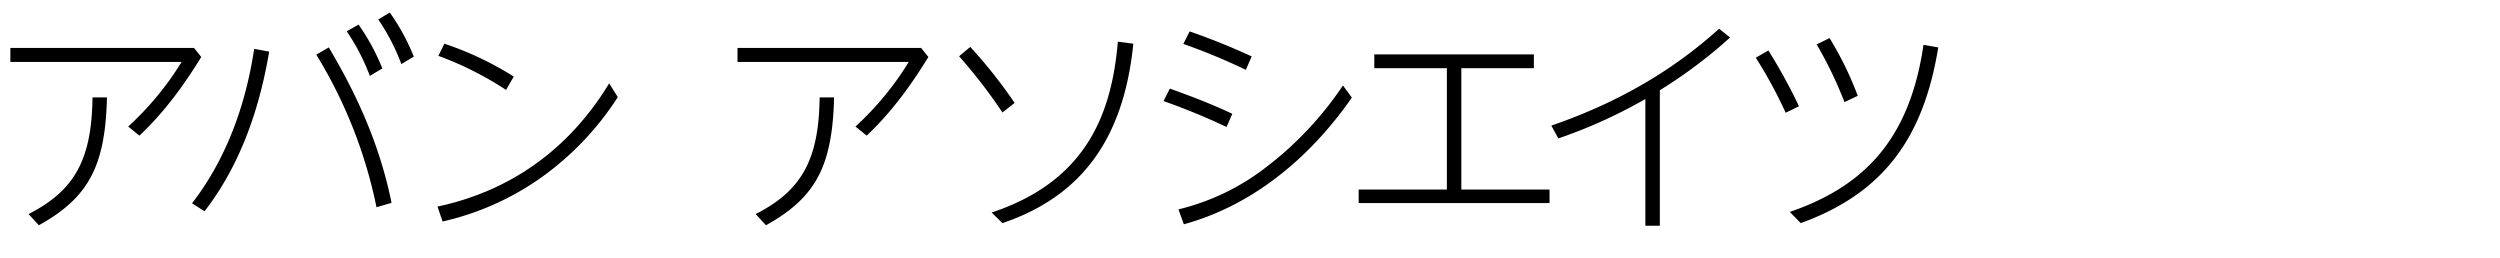
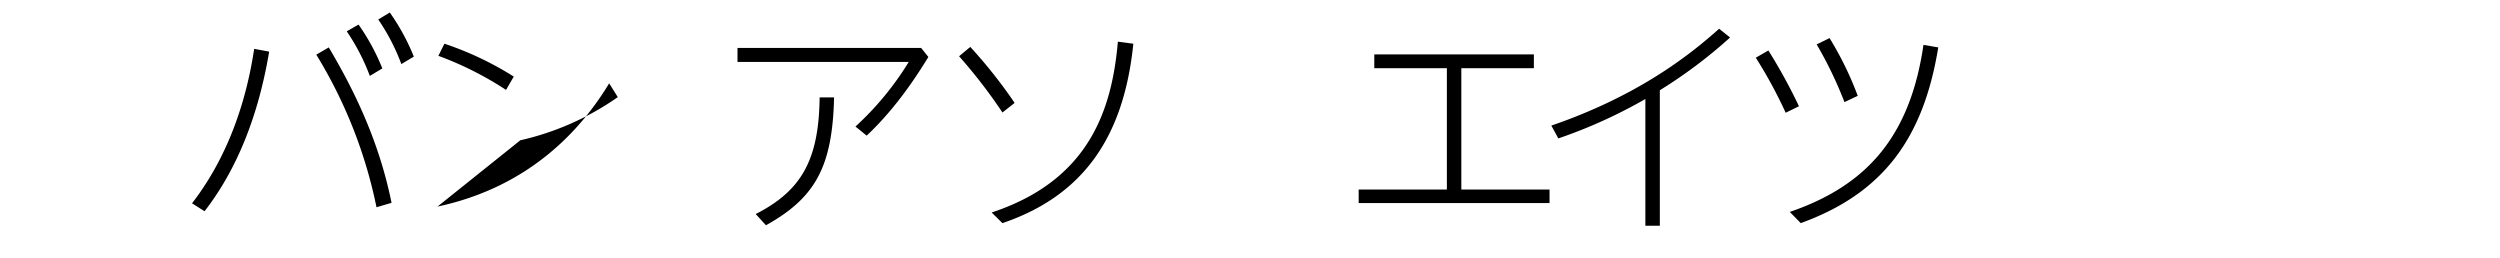
<svg xmlns="http://www.w3.org/2000/svg" width="600" height="62" viewBox="0 0 600 62">
  <defs>
    <style>.cls-1{fill:none;}</style>
  </defs>
  <g id="copy">
    <rect class="cls-1" y="-1" width="600" height="200" />
-     <path d="M46.56,11.5l1.74,2.18C46.17,17.1,41,25.5,33.46,32.55l-2.69-2.18A72.1,72.1,0,0,0,43.59,14.86H2.49V11.5ZM25.67,23.37c-.39,16.29-4.25,24-16.35,30.69L6.86,51.37c11-5.6,15.17-13,15.34-28Z" />
    <path d="M64.6,12.39C61.46,31.15,55,43.08,49.09,50.7l-3-1.91C54.35,38.1,59,25.1,61,11.72ZM90.36,49.74A113.11,113.11,0,0,0,75.91,13.12l3-1.74c5,8.46,11.81,21.17,15.06,37.3ZM86.05,5.9a51.32,51.32,0,0,1,5.71,10.52l-3,1.8a50.38,50.38,0,0,0-5.54-10.7ZM93.55,3a52,52,0,0,1,5.77,10.59l-3,1.79a48.53,48.53,0,0,0-5.54-10.7Z" />
-     <path d="M148.27,23.31A70.22,70.22,0,0,1,129.62,42.8a66.31,66.31,0,0,1-23.4,10.36L105,49.58C127.27,44.82,139.59,30.93,146.2,20Zm-26.82-1.73a79.55,79.55,0,0,0-16.24-8.18l1.45-2.91a76.42,76.42,0,0,1,16.64,7.89Z" />
+     <path d="M148.27,23.31a66.31,66.31,0,0,1-23.4,10.36L105,49.58C127.27,44.82,139.59,30.93,146.2,20Zm-26.82-1.73a79.55,79.55,0,0,0-16.24-8.18l1.45-2.91a76.42,76.42,0,0,1,16.64,7.89Z" />
    <path d="M221.07,11.5l1.74,2.18C220.68,17.1,215.53,25.5,208,32.55l-2.69-2.18A71.49,71.49,0,0,0,218.1,14.86H177V11.5ZM200.18,23.37c-.39,16.29-4.25,24-16.35,30.69l-2.46-2.69c11-5.6,15.17-13,15.34-28Z" />
    <path d="M240.59,27a124.24,124.24,0,0,0-10.41-13.5l2.69-2.24a116.84,116.84,0,0,1,10.64,13.44ZM272,10.49c-2.24,22.06-11.76,36.4-31.42,43.06L238,51c23.18-7.68,28.84-24.31,30.29-41Z" />
-     <path d="M294.37,30.48a155.59,155.59,0,0,0-15.12-6.22l1.51-3c6.39,2.3,10.31,3.86,15,6.05Zm30.07-7.06c-7.39,10.7-20.66,25-40.32,30.41l-1.29-3.58a55.55,55.55,0,0,0,21.06-10.14,82.11,82.11,0,0,0,18.42-19.6ZM299,16.76a148,148,0,0,0-15-6.22l1.51-3a160.3,160.3,0,0,1,14.9,6Z" />
    <path d="M350.72,45.49h21.17v3.25H326.08V45.49h21.17V16.37H329.83V13.06h38.3v3.31H350.72Z" />
    <path d="M398.36,54.17h-3.47V23.76A119.47,119.47,0,0,1,374,33.22l-1.68-3.08c21.73-7.44,34.16-17.8,40.27-23.24L415.22,9a115.9,115.9,0,0,1-16.86,12.66Z" />
    <path d="M424.41,12.11a130.24,130.24,0,0,1,7.34,13.39l-3.19,1.56a109.06,109.06,0,0,0-7.17-13.21Zm40.77-.73c-3.58,22-13.38,35.06-33,42.17l-2.63-2.69c18.14-6.21,28.84-17.75,32.08-40.09ZM439.09,9.14A79.45,79.45,0,0,1,445.86,23l-3.19,1.51A94.65,94.65,0,0,0,436,10.66Z" />
  </g>
</svg>